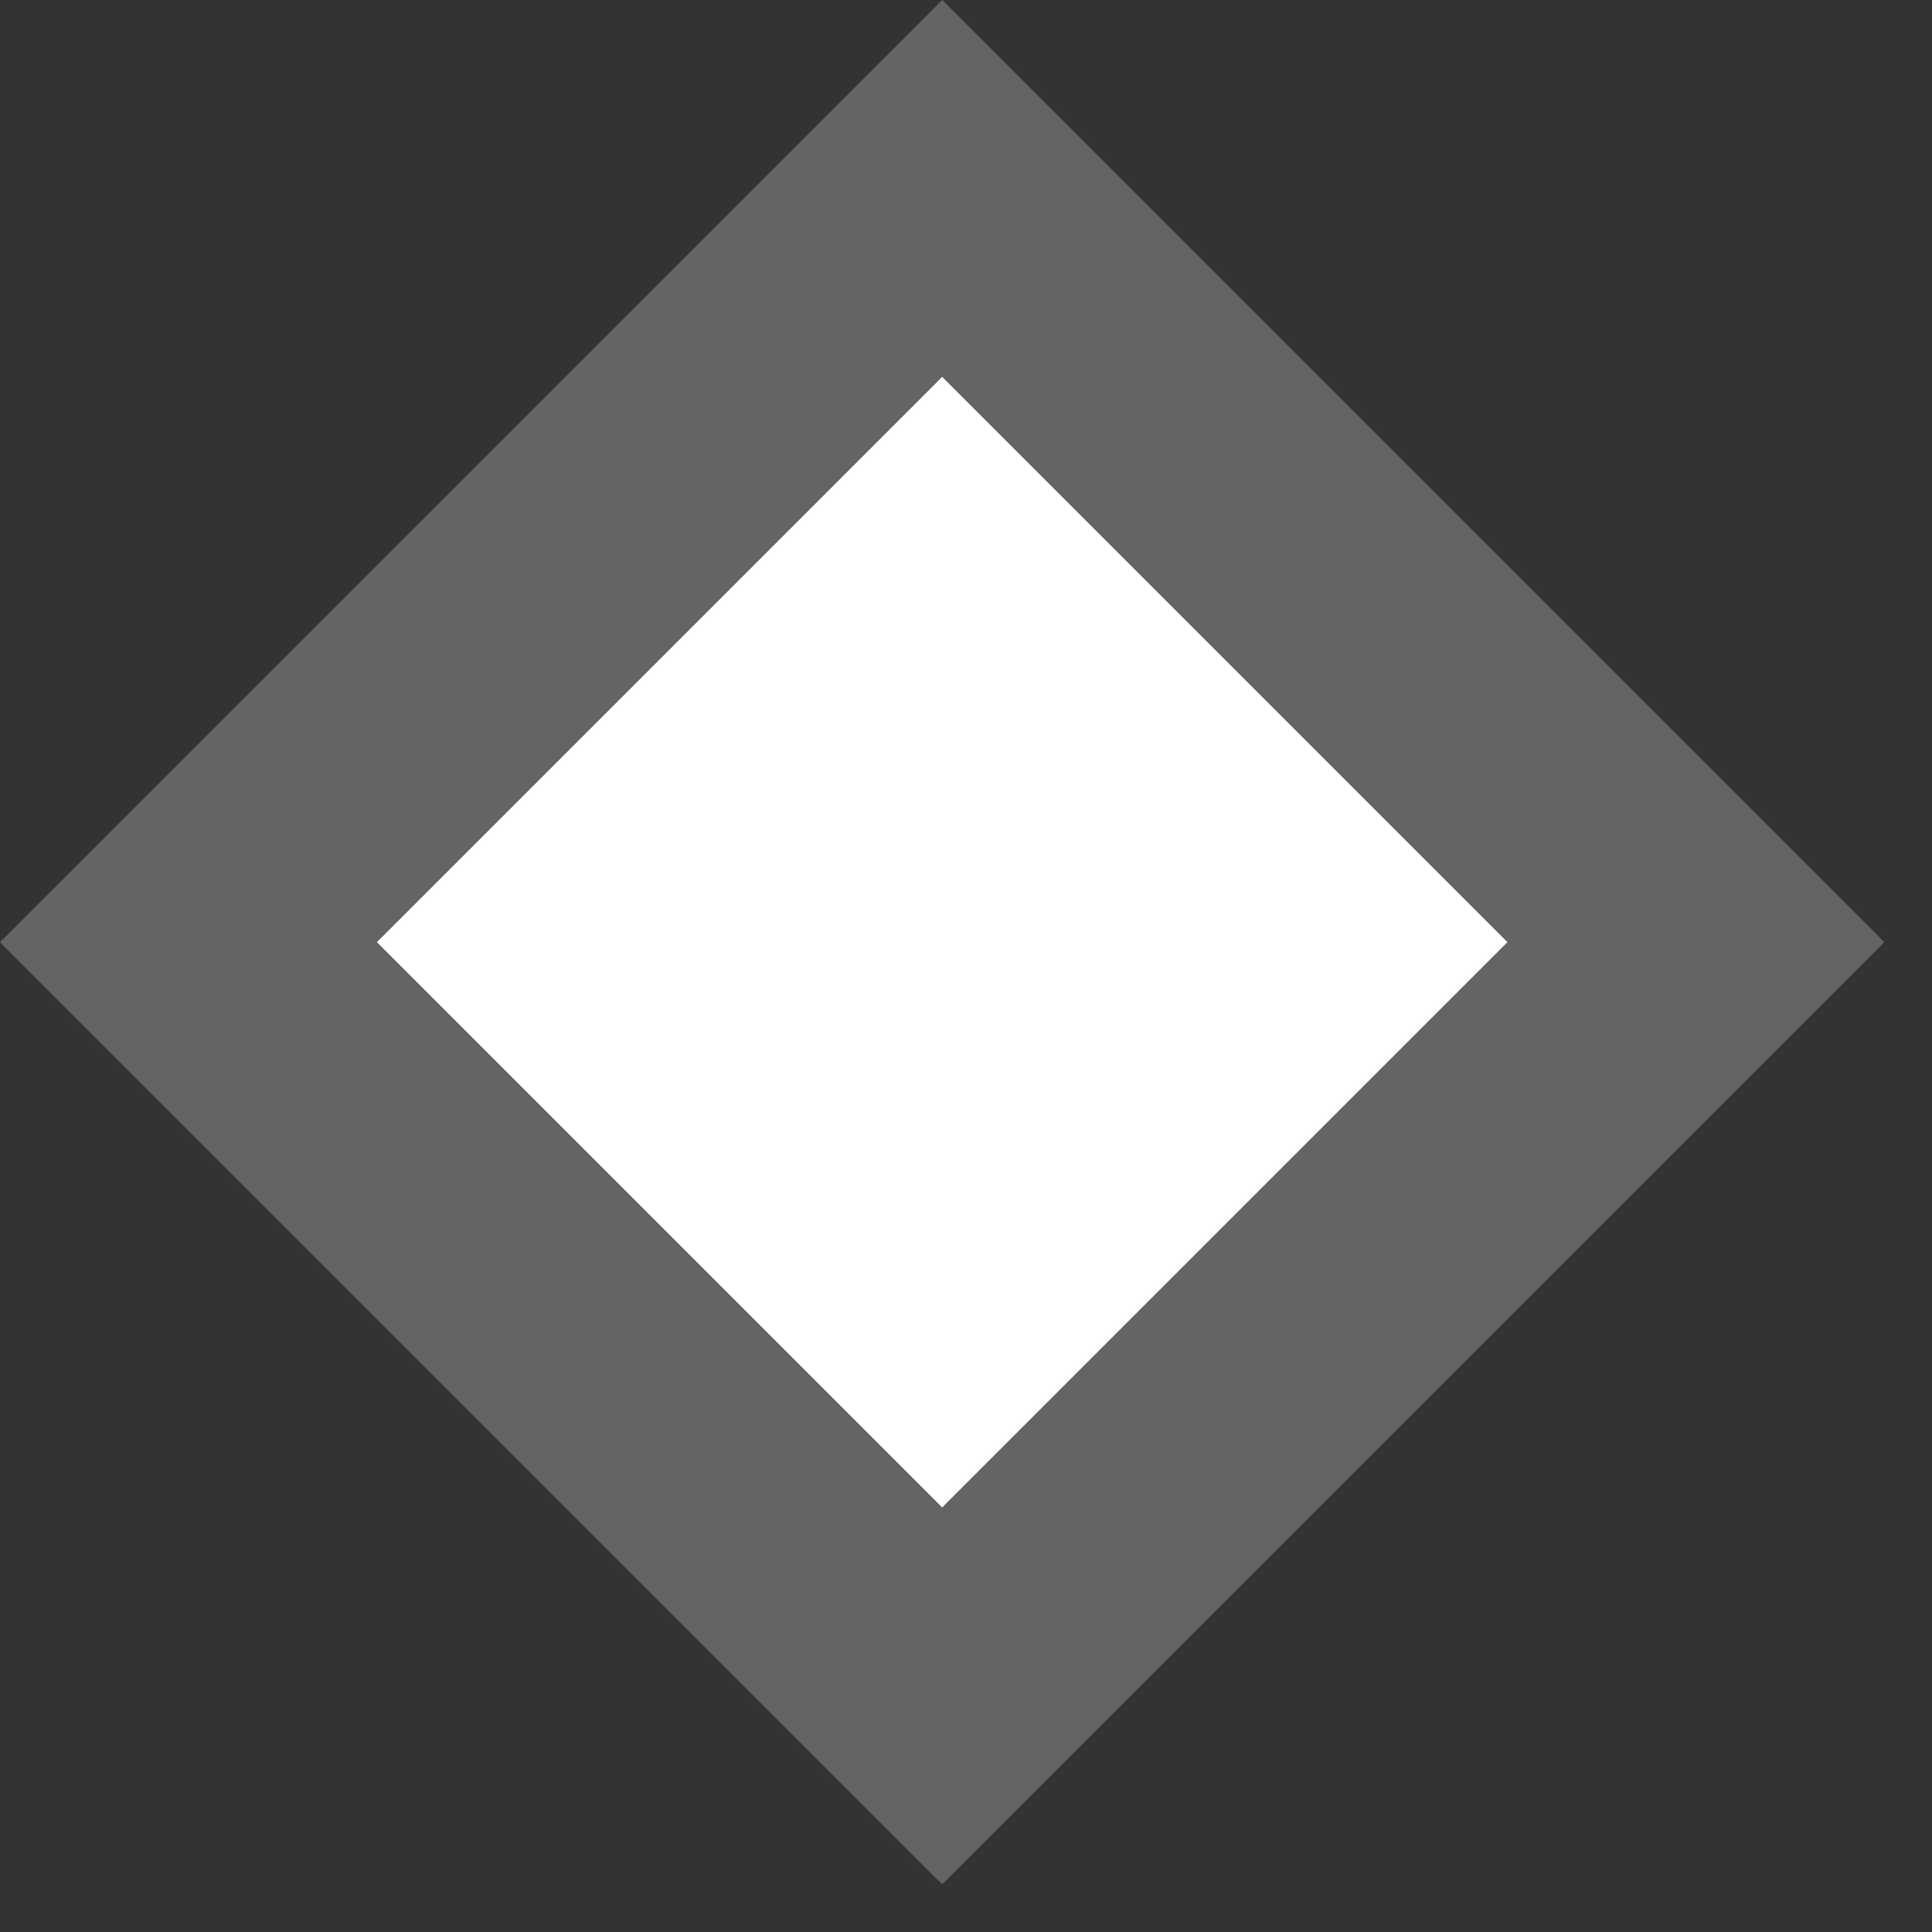
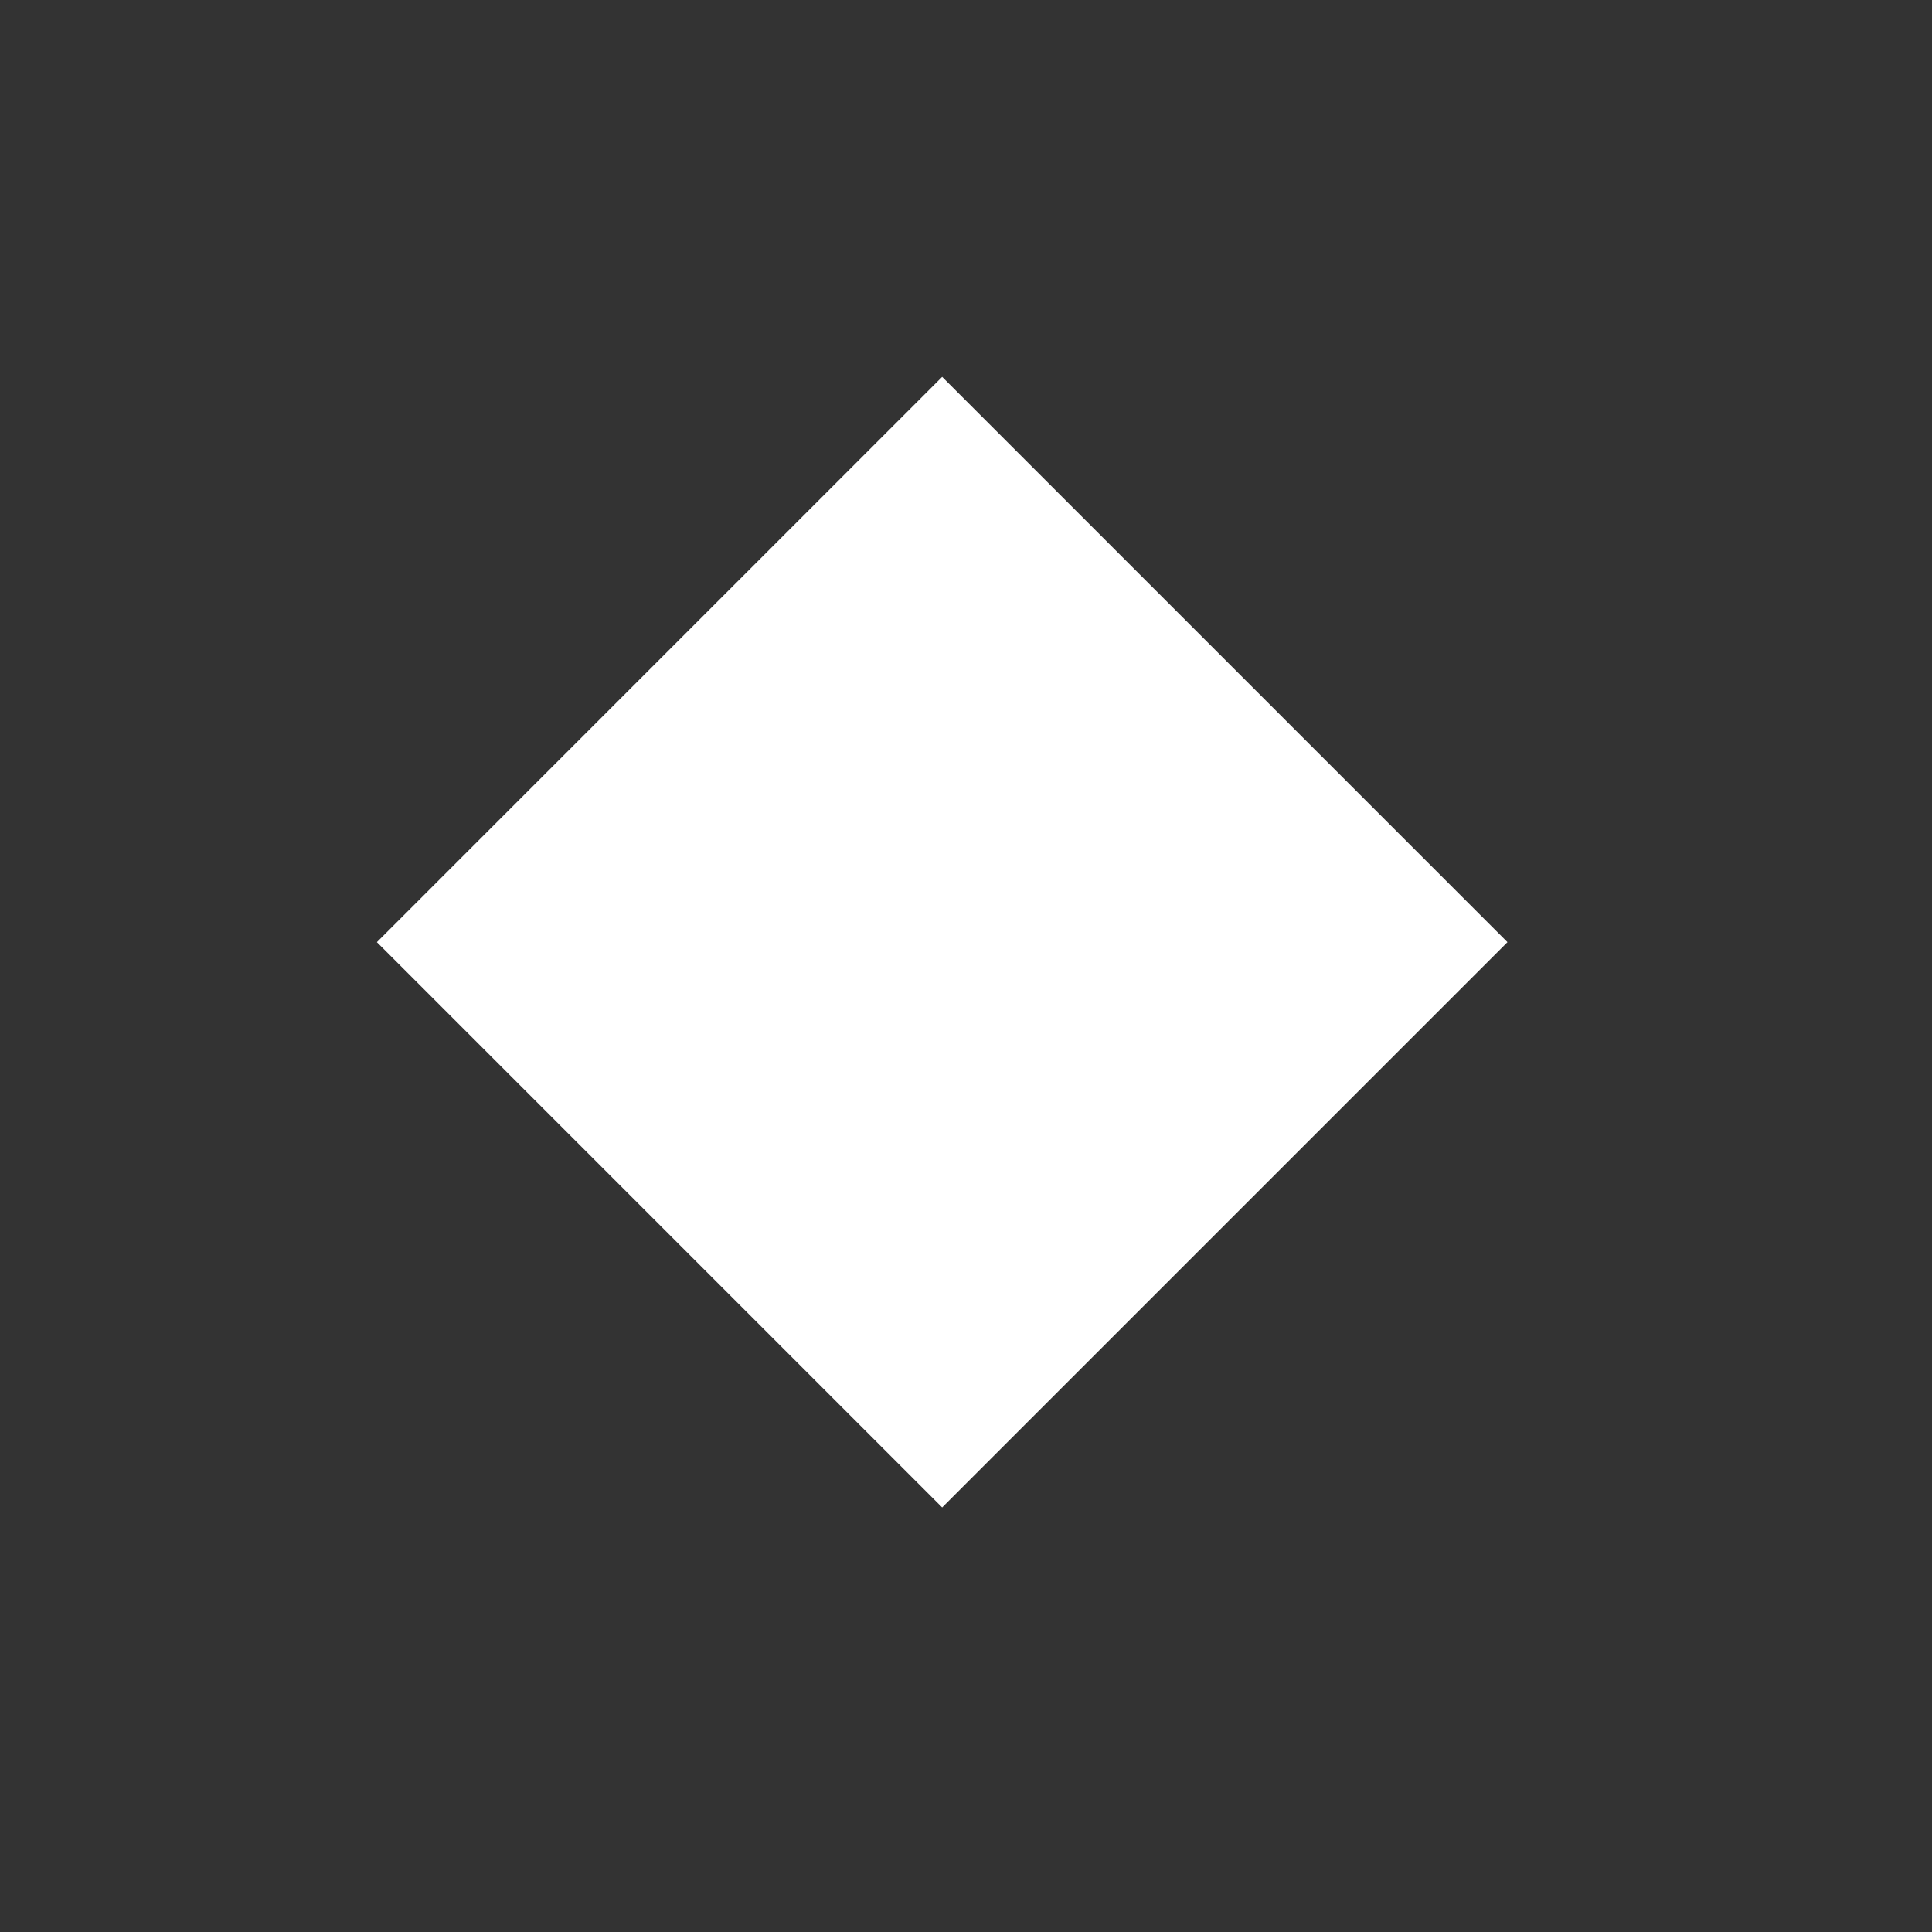
<svg xmlns="http://www.w3.org/2000/svg" width="29" height="29" viewBox="0 0 29 29" fill="none">
  <rect x="0" y="0" width="29" height="29" fill="#333333" stroke="none" />
-   <rect y="14.142" width="20" height="20" transform="rotate(-45 0 14.142)" fill="white" fill-opacity="0.24" />
  <rect x="5.657" y="14.142" width="12" height="12" transform="rotate(-45 5.657 14.142)" fill="white" />
</svg>